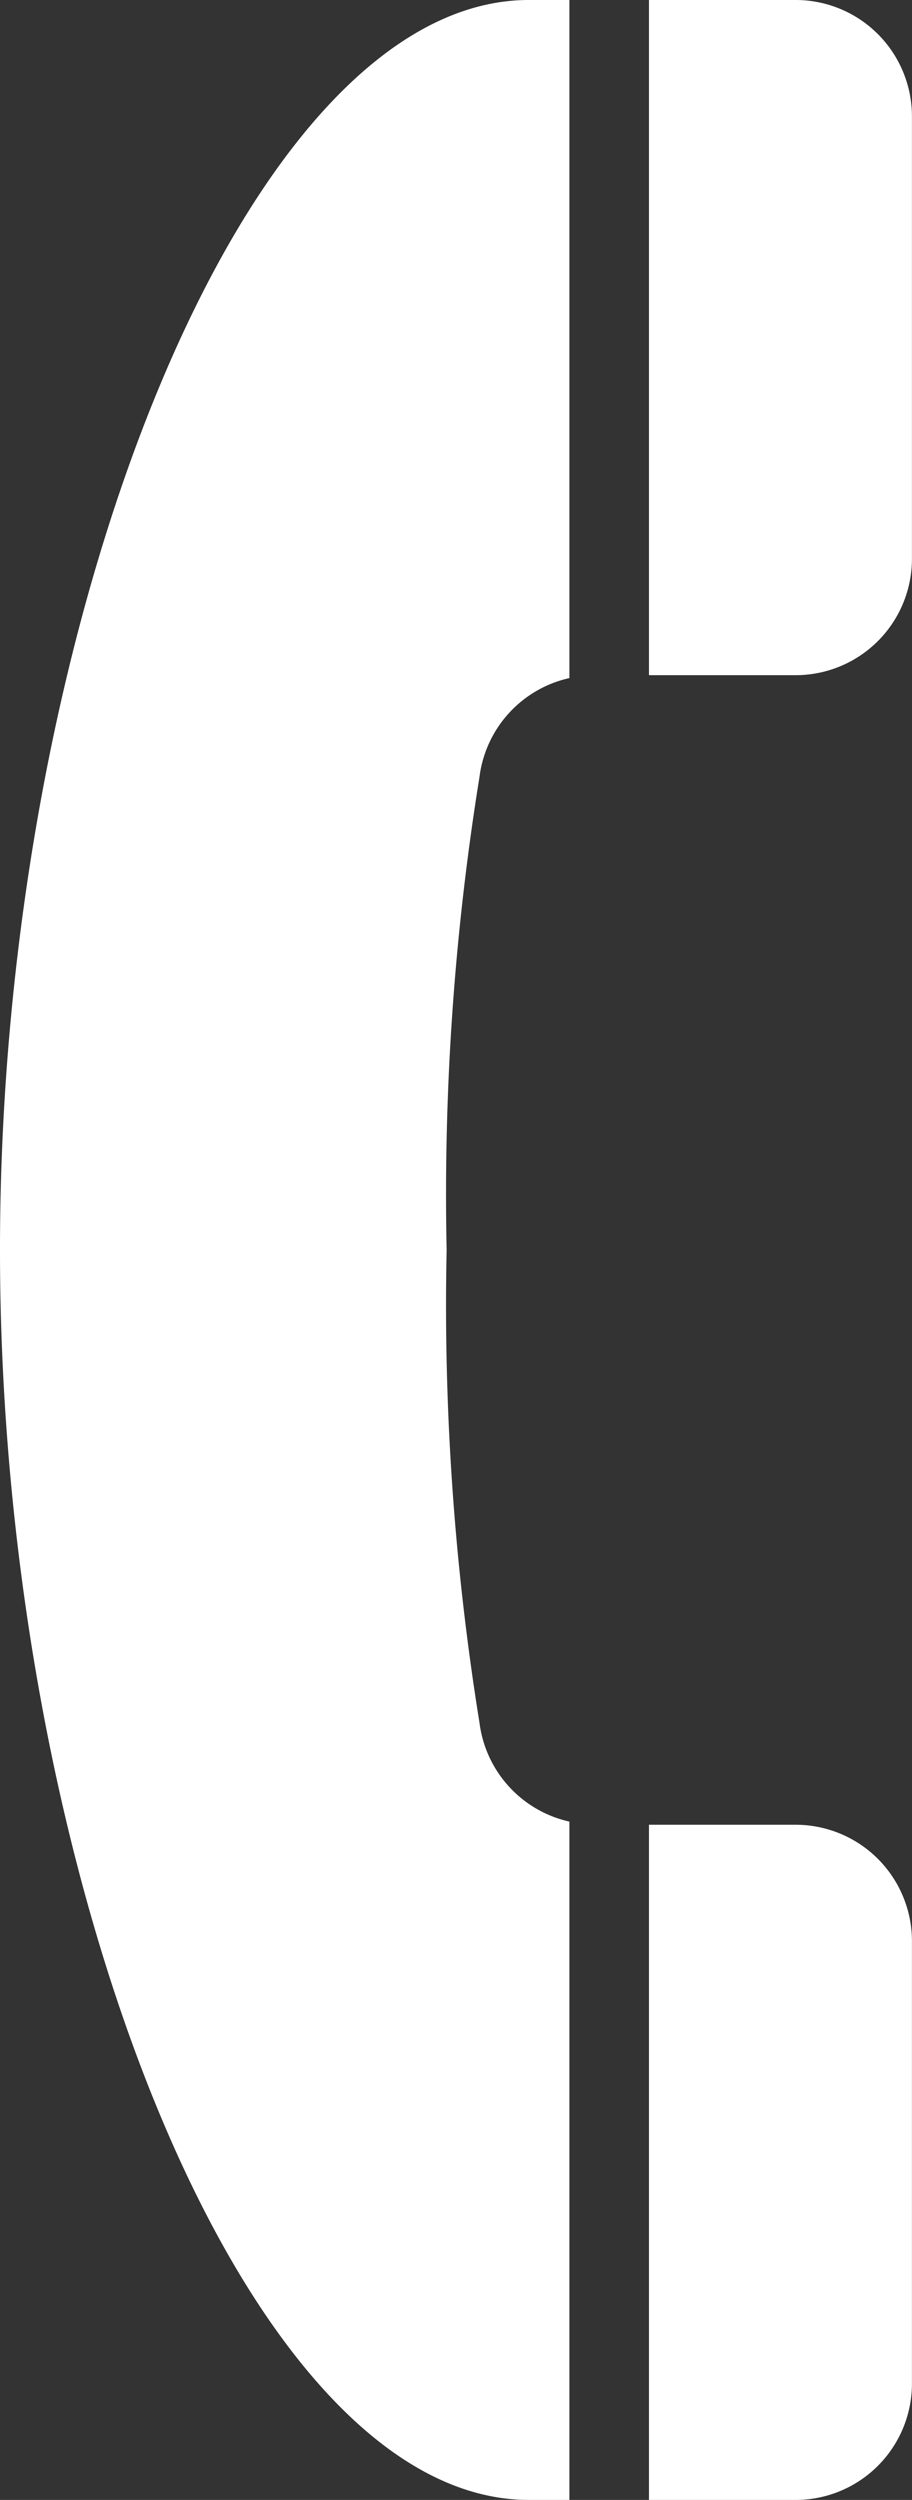
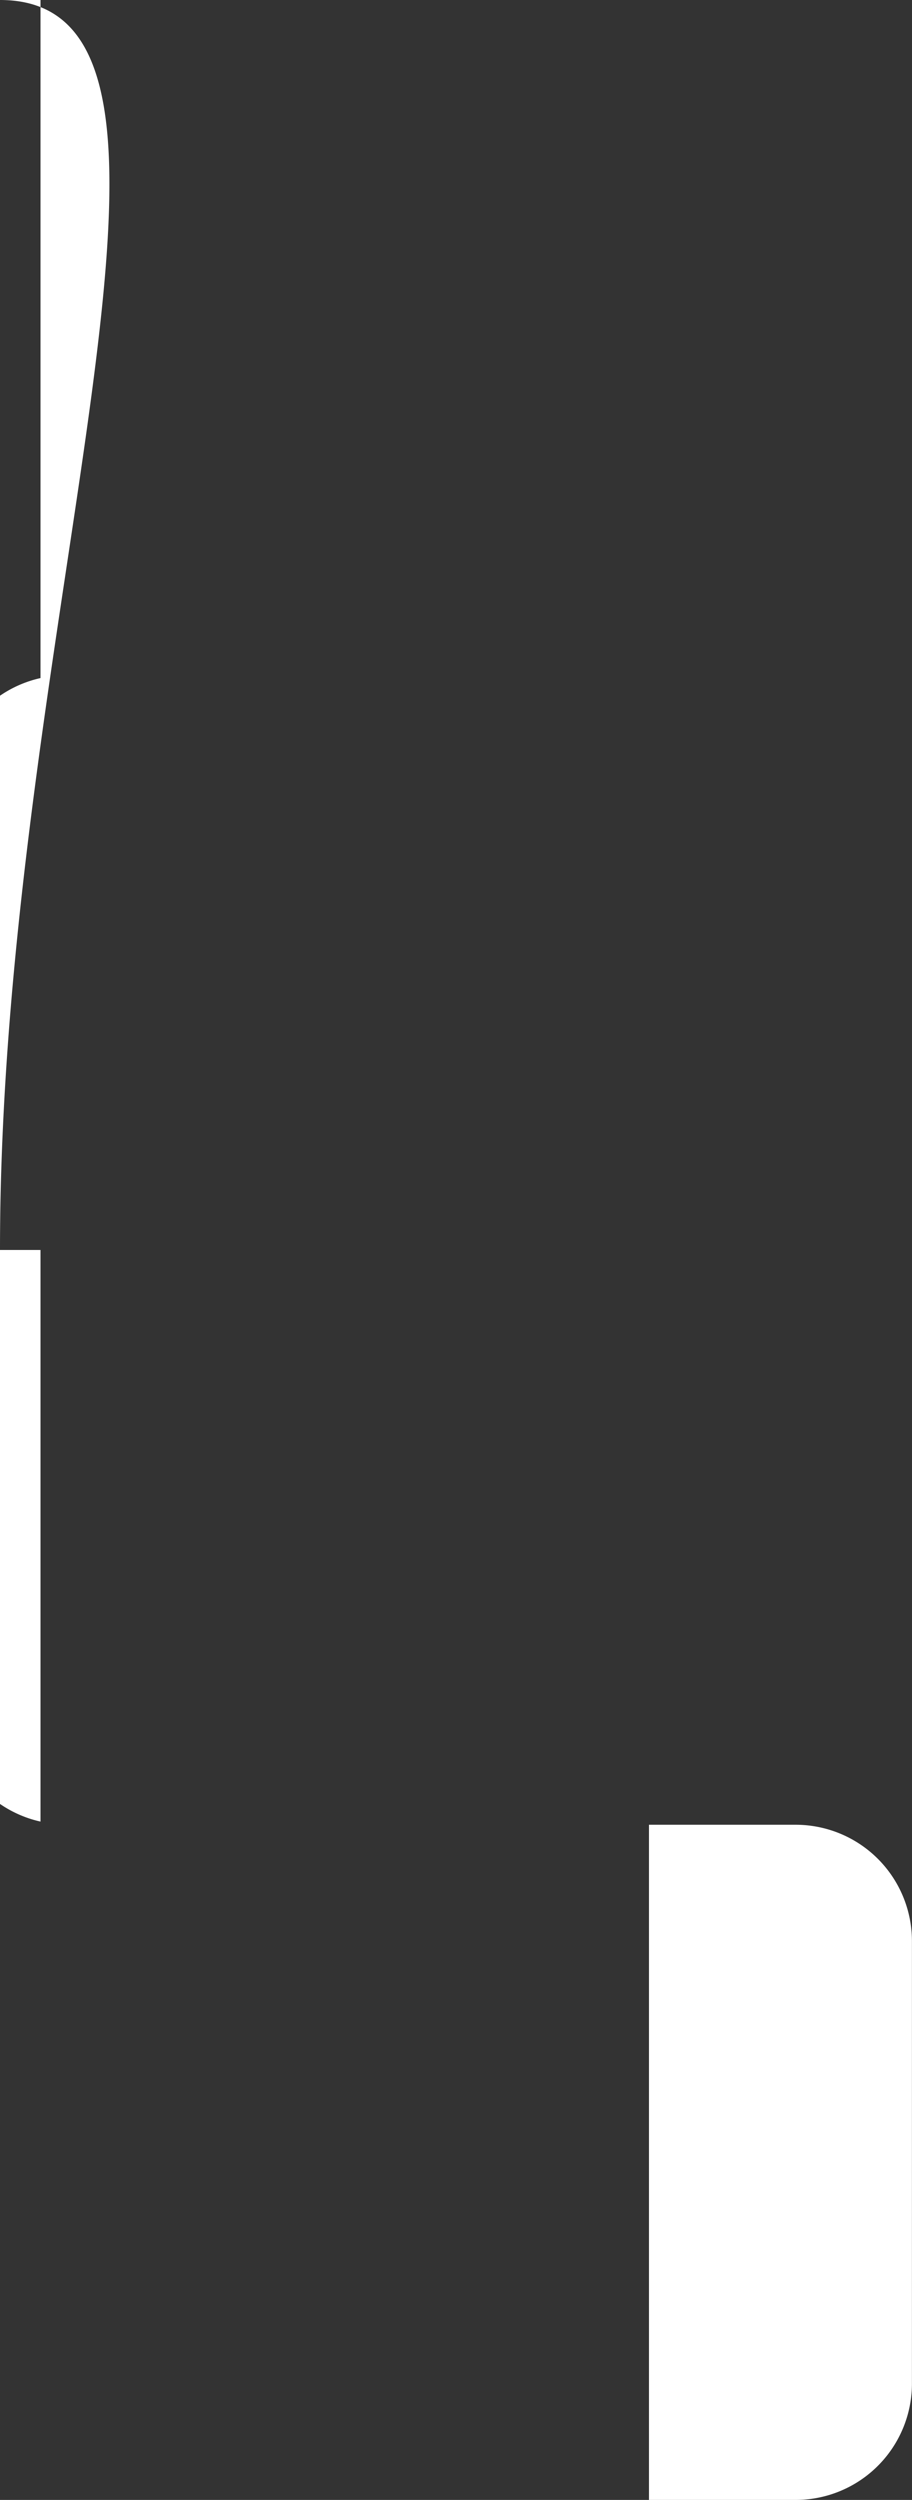
<svg xmlns="http://www.w3.org/2000/svg" width="13.869" height="38" viewBox="0 0 13.869 38">
  <rect x="0" y="0" width="13.869" height="38" fill="#333333" stroke="none" />
  <g id="icon-f-01" transform="translate(-162.57)">
-     <path id="パス_125" data-name="パス 125" d="M297.774,0h-2.23V10.263h2.23a1.769,1.769,0,0,0,1.769-1.77V1.769A1.769,1.769,0,0,0,297.774,0Z" transform="translate(-123.105 0)" fill="#fff" />
-     <path id="パス_126" data-name="パス 126" d="M162.57,19c0,9.569,3.744,19,8.043,19h.616V27.689a1.765,1.765,0,0,1-1.367-1.5,39.826,39.826,0,0,1-.5-7.191,39.826,39.826,0,0,1,.5-7.191,1.765,1.765,0,0,1,1.367-1.5V0h-.616C166.314,0,162.57,9.431,162.57,19Z" transform="translate(0)" fill="#fff" />
+     <path id="パス_126" data-name="パス 126" d="M162.57,19h.616V27.689a1.765,1.765,0,0,1-1.367-1.5,39.826,39.826,0,0,1-.5-7.191,39.826,39.826,0,0,1,.5-7.191,1.765,1.765,0,0,1,1.367-1.5V0h-.616C166.314,0,162.57,9.431,162.57,19Z" transform="translate(0)" fill="#fff" />
    <path id="パス_127" data-name="パス 127" d="M297.774,373.719h-2.23v10.263h2.23a1.769,1.769,0,0,0,1.769-1.769v-6.724A1.769,1.769,0,0,0,297.774,373.719Z" transform="translate(-123.105 -345.982)" fill="#fff" />
  </g>
</svg>